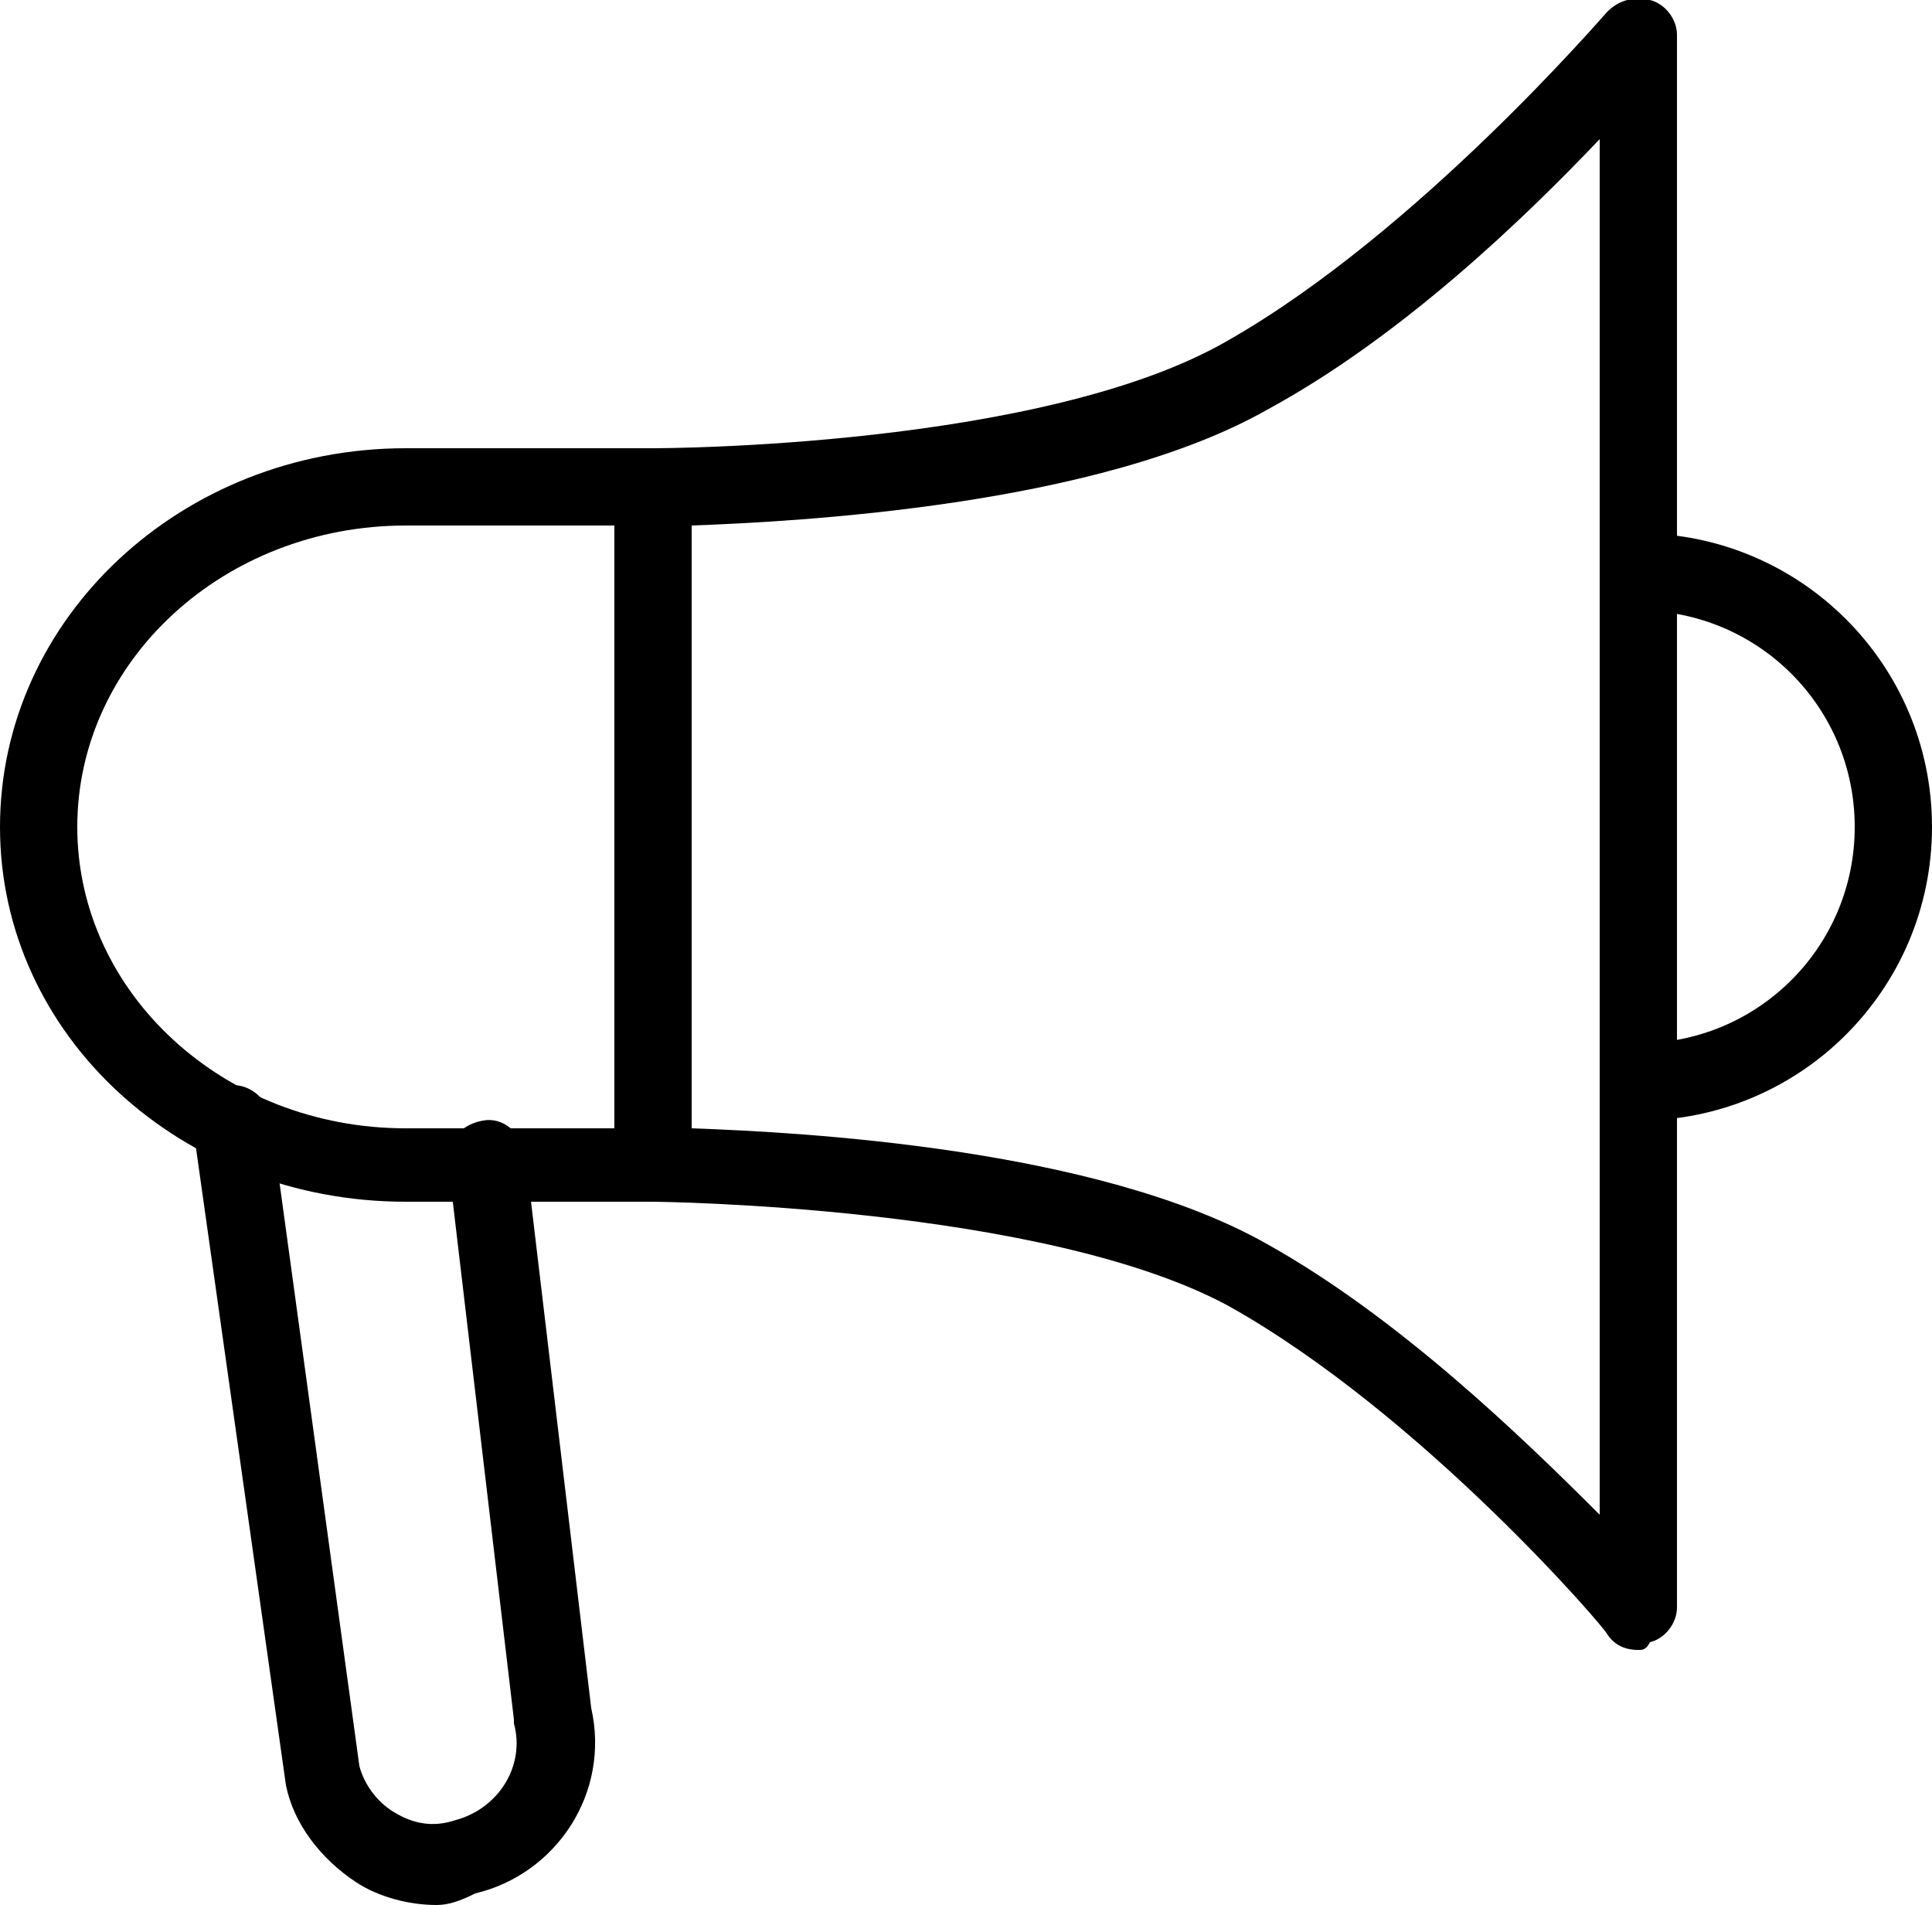
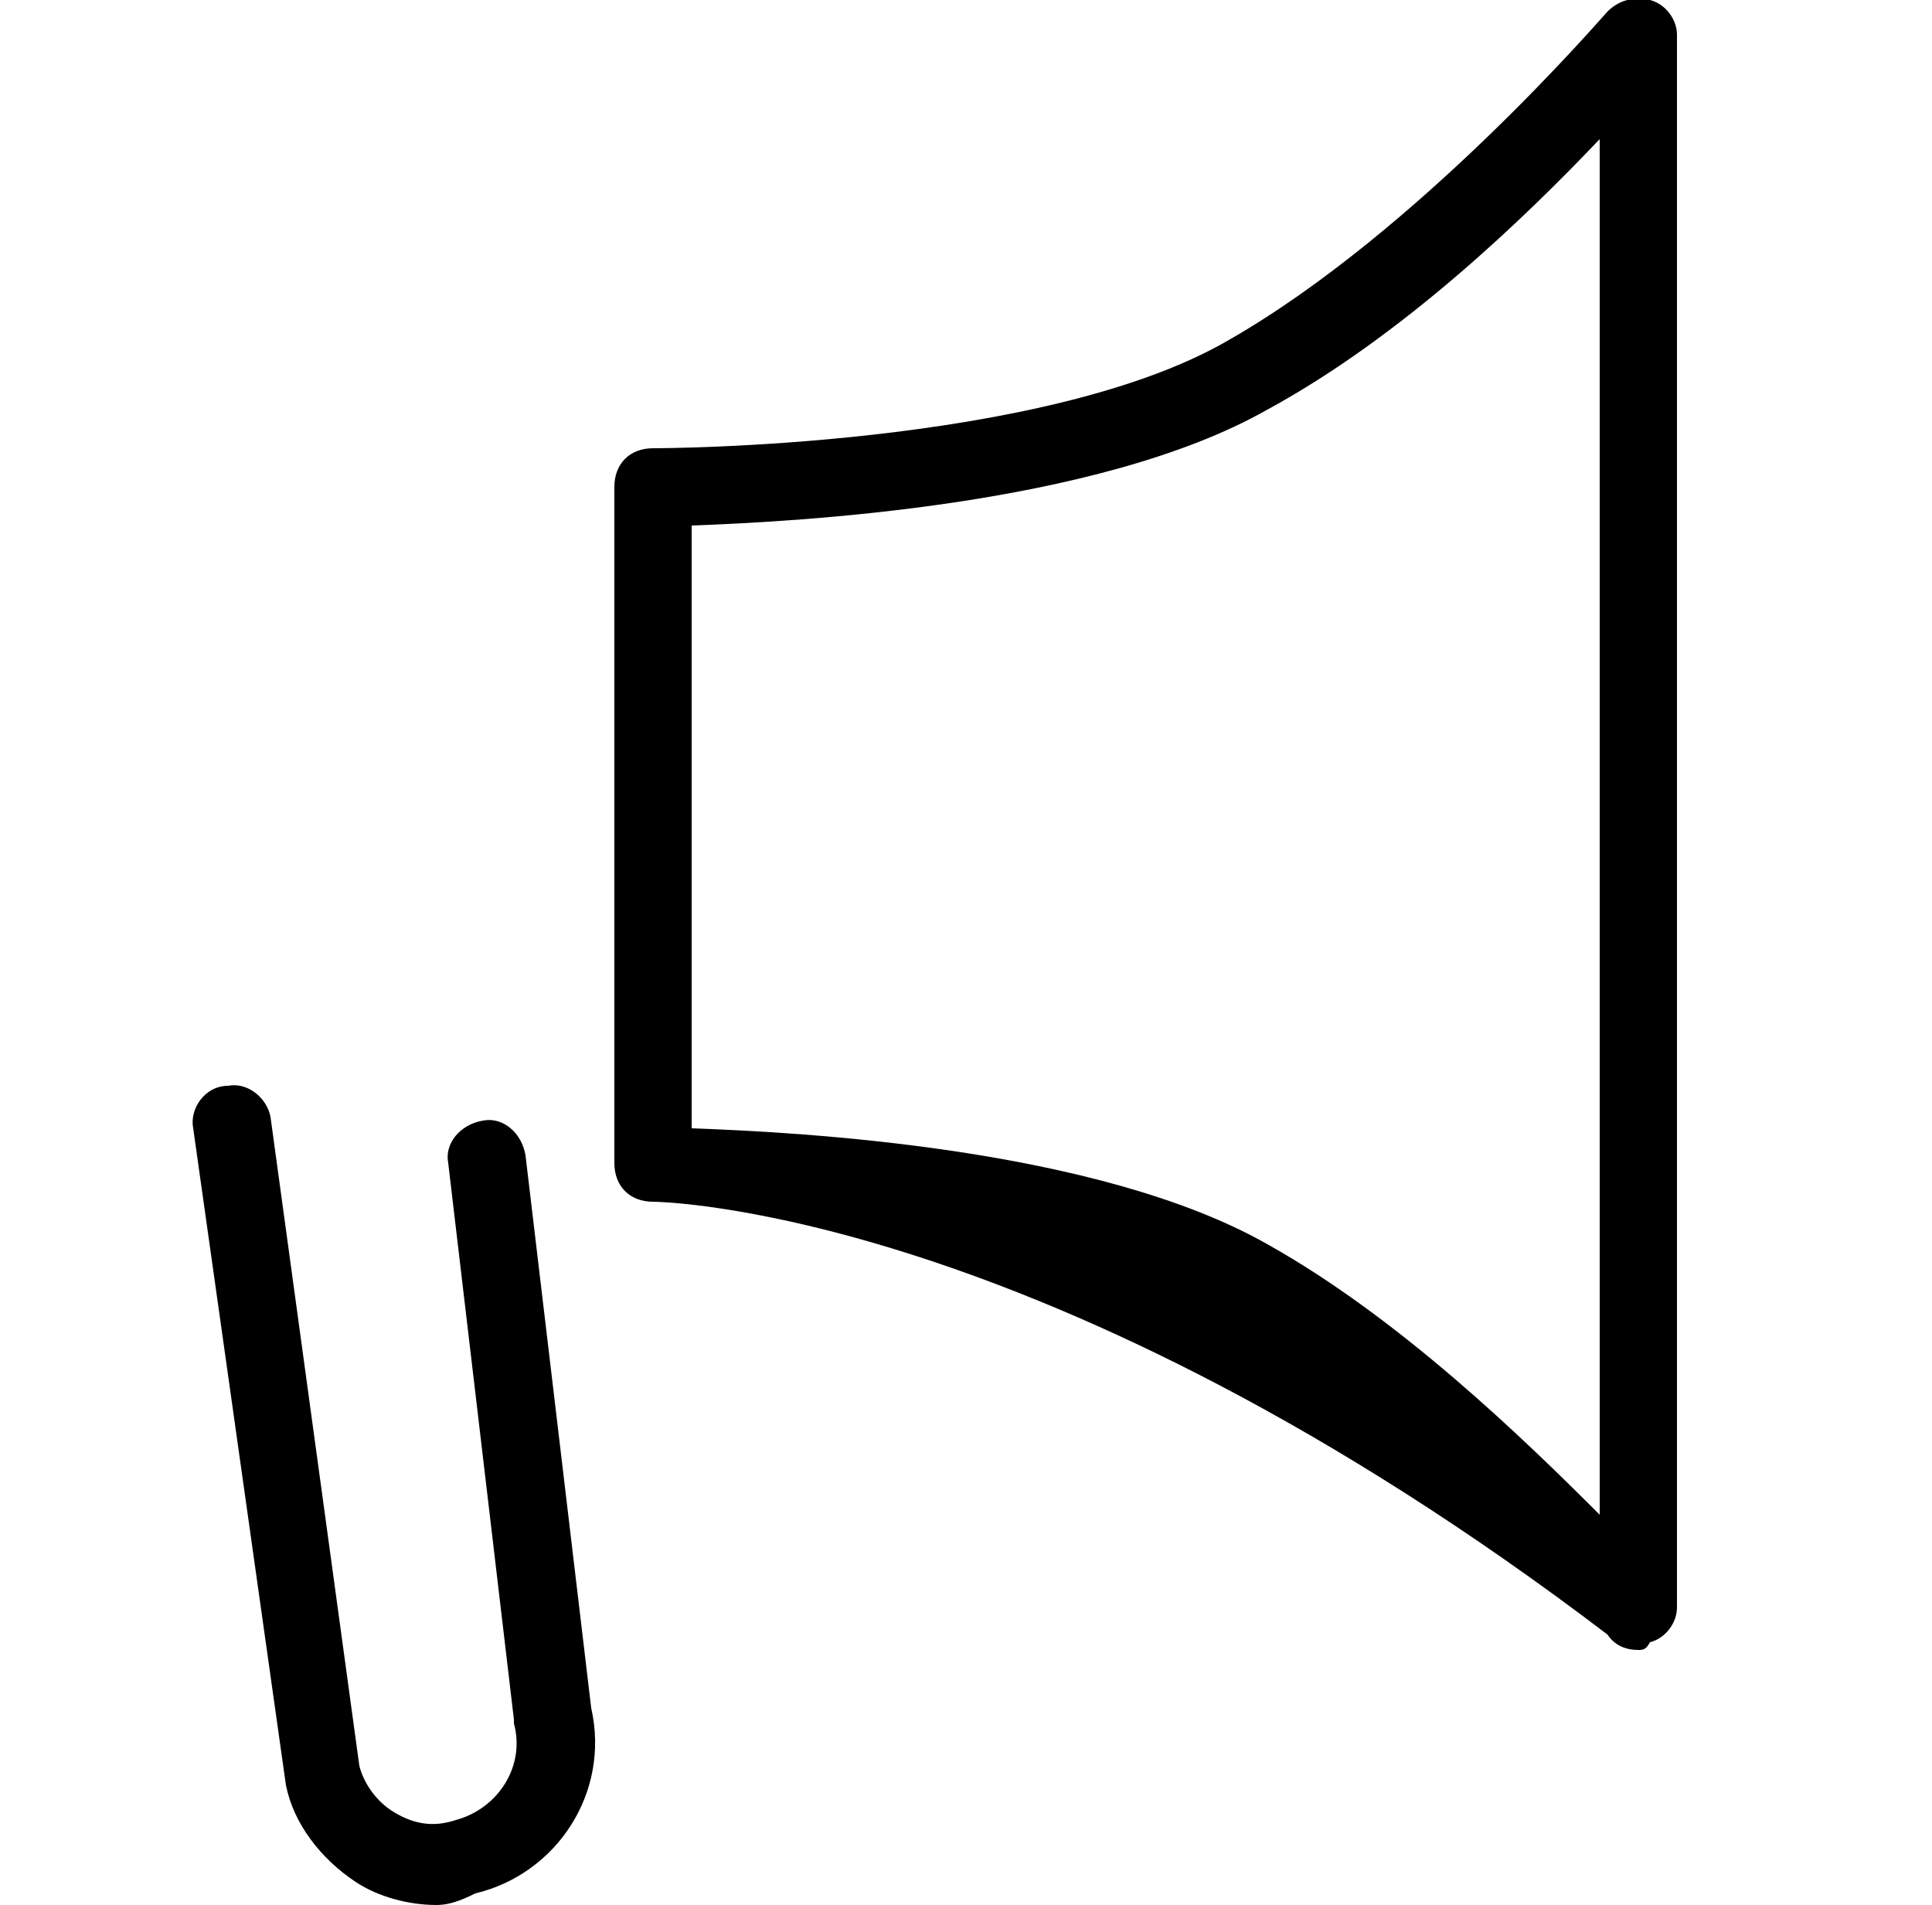
<svg xmlns="http://www.w3.org/2000/svg" version="1.1" id="Layer_1" x="0px" y="0px" viewBox="0 0 50 49.3" style="enable-background:new 0 0 50 49.3;" xml:space="preserve">
  <g>
    <g>
      <g>
-         <path d="M42.4,42.7c-0.3,0-0.6-0.1-0.8-0.4c0-0.1-4.8-5.7-9.8-8.5C27,31.2,17,31.1,16.9,31.1c-0.6,0-1-0.4-1-1V12.6     c0-0.6,0.4-1,1-1c0.1,0,10.1,0,14.9-2.8c4.9-2.8,9.7-8.4,9.8-8.5c0.3-0.3,0.7-0.4,1.1-0.3c0.4,0.1,0.7,0.5,0.7,0.9v40.7     c0,0.4-0.3,0.8-0.7,0.9C42.6,42.7,42.5,42.7,42.4,42.7z M17.9,29.2c2.8,0.1,10.5,0.5,14.9,3c3.4,1.9,6.6,5,8.6,7V3.6     c-1.9,2-5.1,5.1-8.6,7c-4.4,2.5-12.2,2.9-14.9,3V29.2z" />
+         <path d="M42.4,42.7c-0.3,0-0.6-0.1-0.8-0.4C27,31.2,17,31.1,16.9,31.1c-0.6,0-1-0.4-1-1V12.6     c0-0.6,0.4-1,1-1c0.1,0,10.1,0,14.9-2.8c4.9-2.8,9.7-8.4,9.8-8.5c0.3-0.3,0.7-0.4,1.1-0.3c0.4,0.1,0.7,0.5,0.7,0.9v40.7     c0,0.4-0.3,0.8-0.7,0.9C42.6,42.7,42.5,42.7,42.4,42.7z M17.9,29.2c2.8,0.1,10.5,0.5,14.9,3c3.4,1.9,6.6,5,8.6,7V3.6     c-1.9,2-5.1,5.1-8.6,7c-4.4,2.5-12.2,2.9-14.9,3V29.2z" />
      </g>
      <g>
-         <path d="M16.9,31.1h-6.4C4.7,31.1,0,26.8,0,21.4s4.7-9.8,10.5-9.8h6.4c0.6,0,1,0.4,1,1v17.6C17.9,30.7,17.5,31.1,16.9,31.1z      M10.5,13.6c-4.7,0-8.5,3.5-8.5,7.8s3.8,7.8,8.5,7.8h5.4V13.6H10.5z" />
-       </g>
+         </g>
      <g>
        <path d="M11.3,49.3c-0.7,0-1.5-0.2-2.1-0.6c-0.9-0.6-1.6-1.5-1.8-2.5L5,29.2c-0.1-0.5,0.3-1.1,0.9-1.1C6.4,28,6.9,28.4,7,28.9     l2.3,16.8c0.1,0.4,0.4,0.9,0.9,1.2c0.5,0.3,1,0.4,1.6,0.2c1.1-0.3,1.8-1.4,1.5-2.5c0,0,0-0.1,0-0.1l-1.7-14.4     c-0.1-0.5,0.3-1,0.9-1.1c0.5-0.1,1,0.3,1.1,0.9l1.7,14.3c0.5,2.2-0.9,4.3-3,4.8C11.9,49.2,11.6,49.3,11.3,49.3z" />
      </g>
    </g>
    <g>
-       <path d="M42.4,29c-0.6,0-1-0.4-1-1s0.4-1,1-1c3.1,0,5.6-2.5,5.6-5.6c0-3.1-2.5-5.6-5.6-5.6c-0.6,0-1-0.4-1-1s0.4-1,1-1    c4.2,0,7.6,3.4,7.6,7.6S46.6,29,42.4,29z" />
-     </g>
+       </g>
  </g>
</svg>